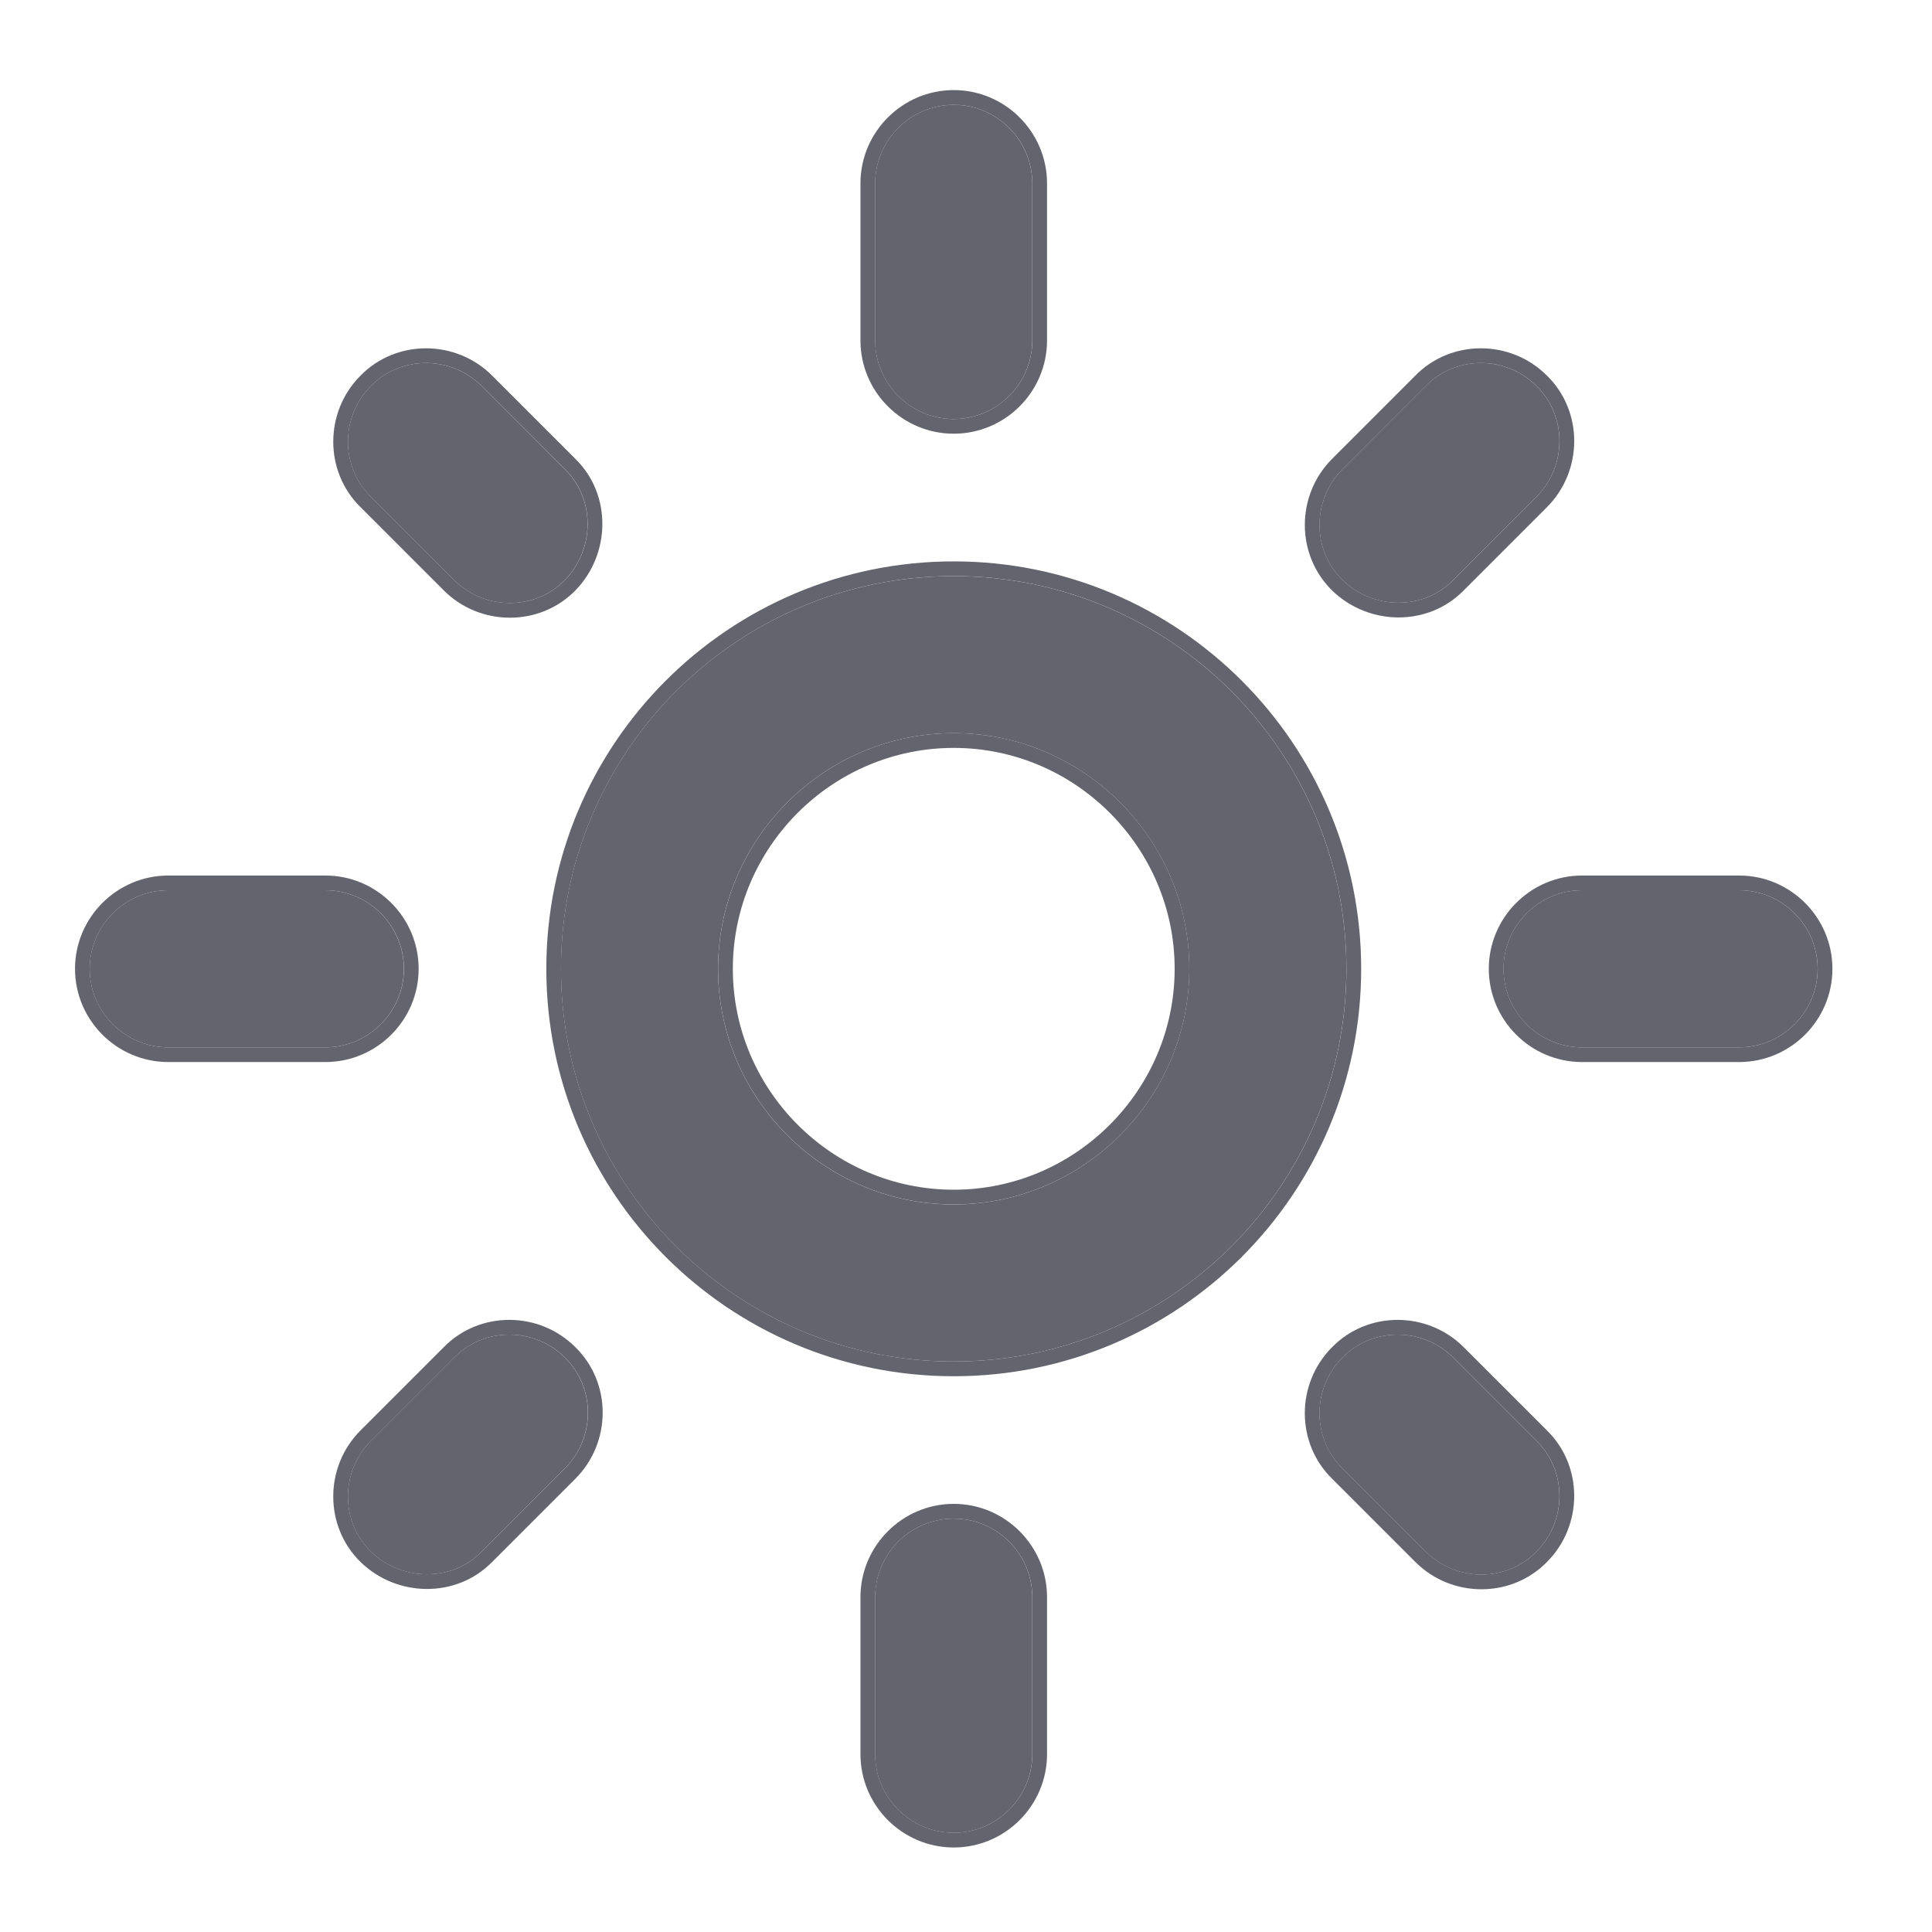
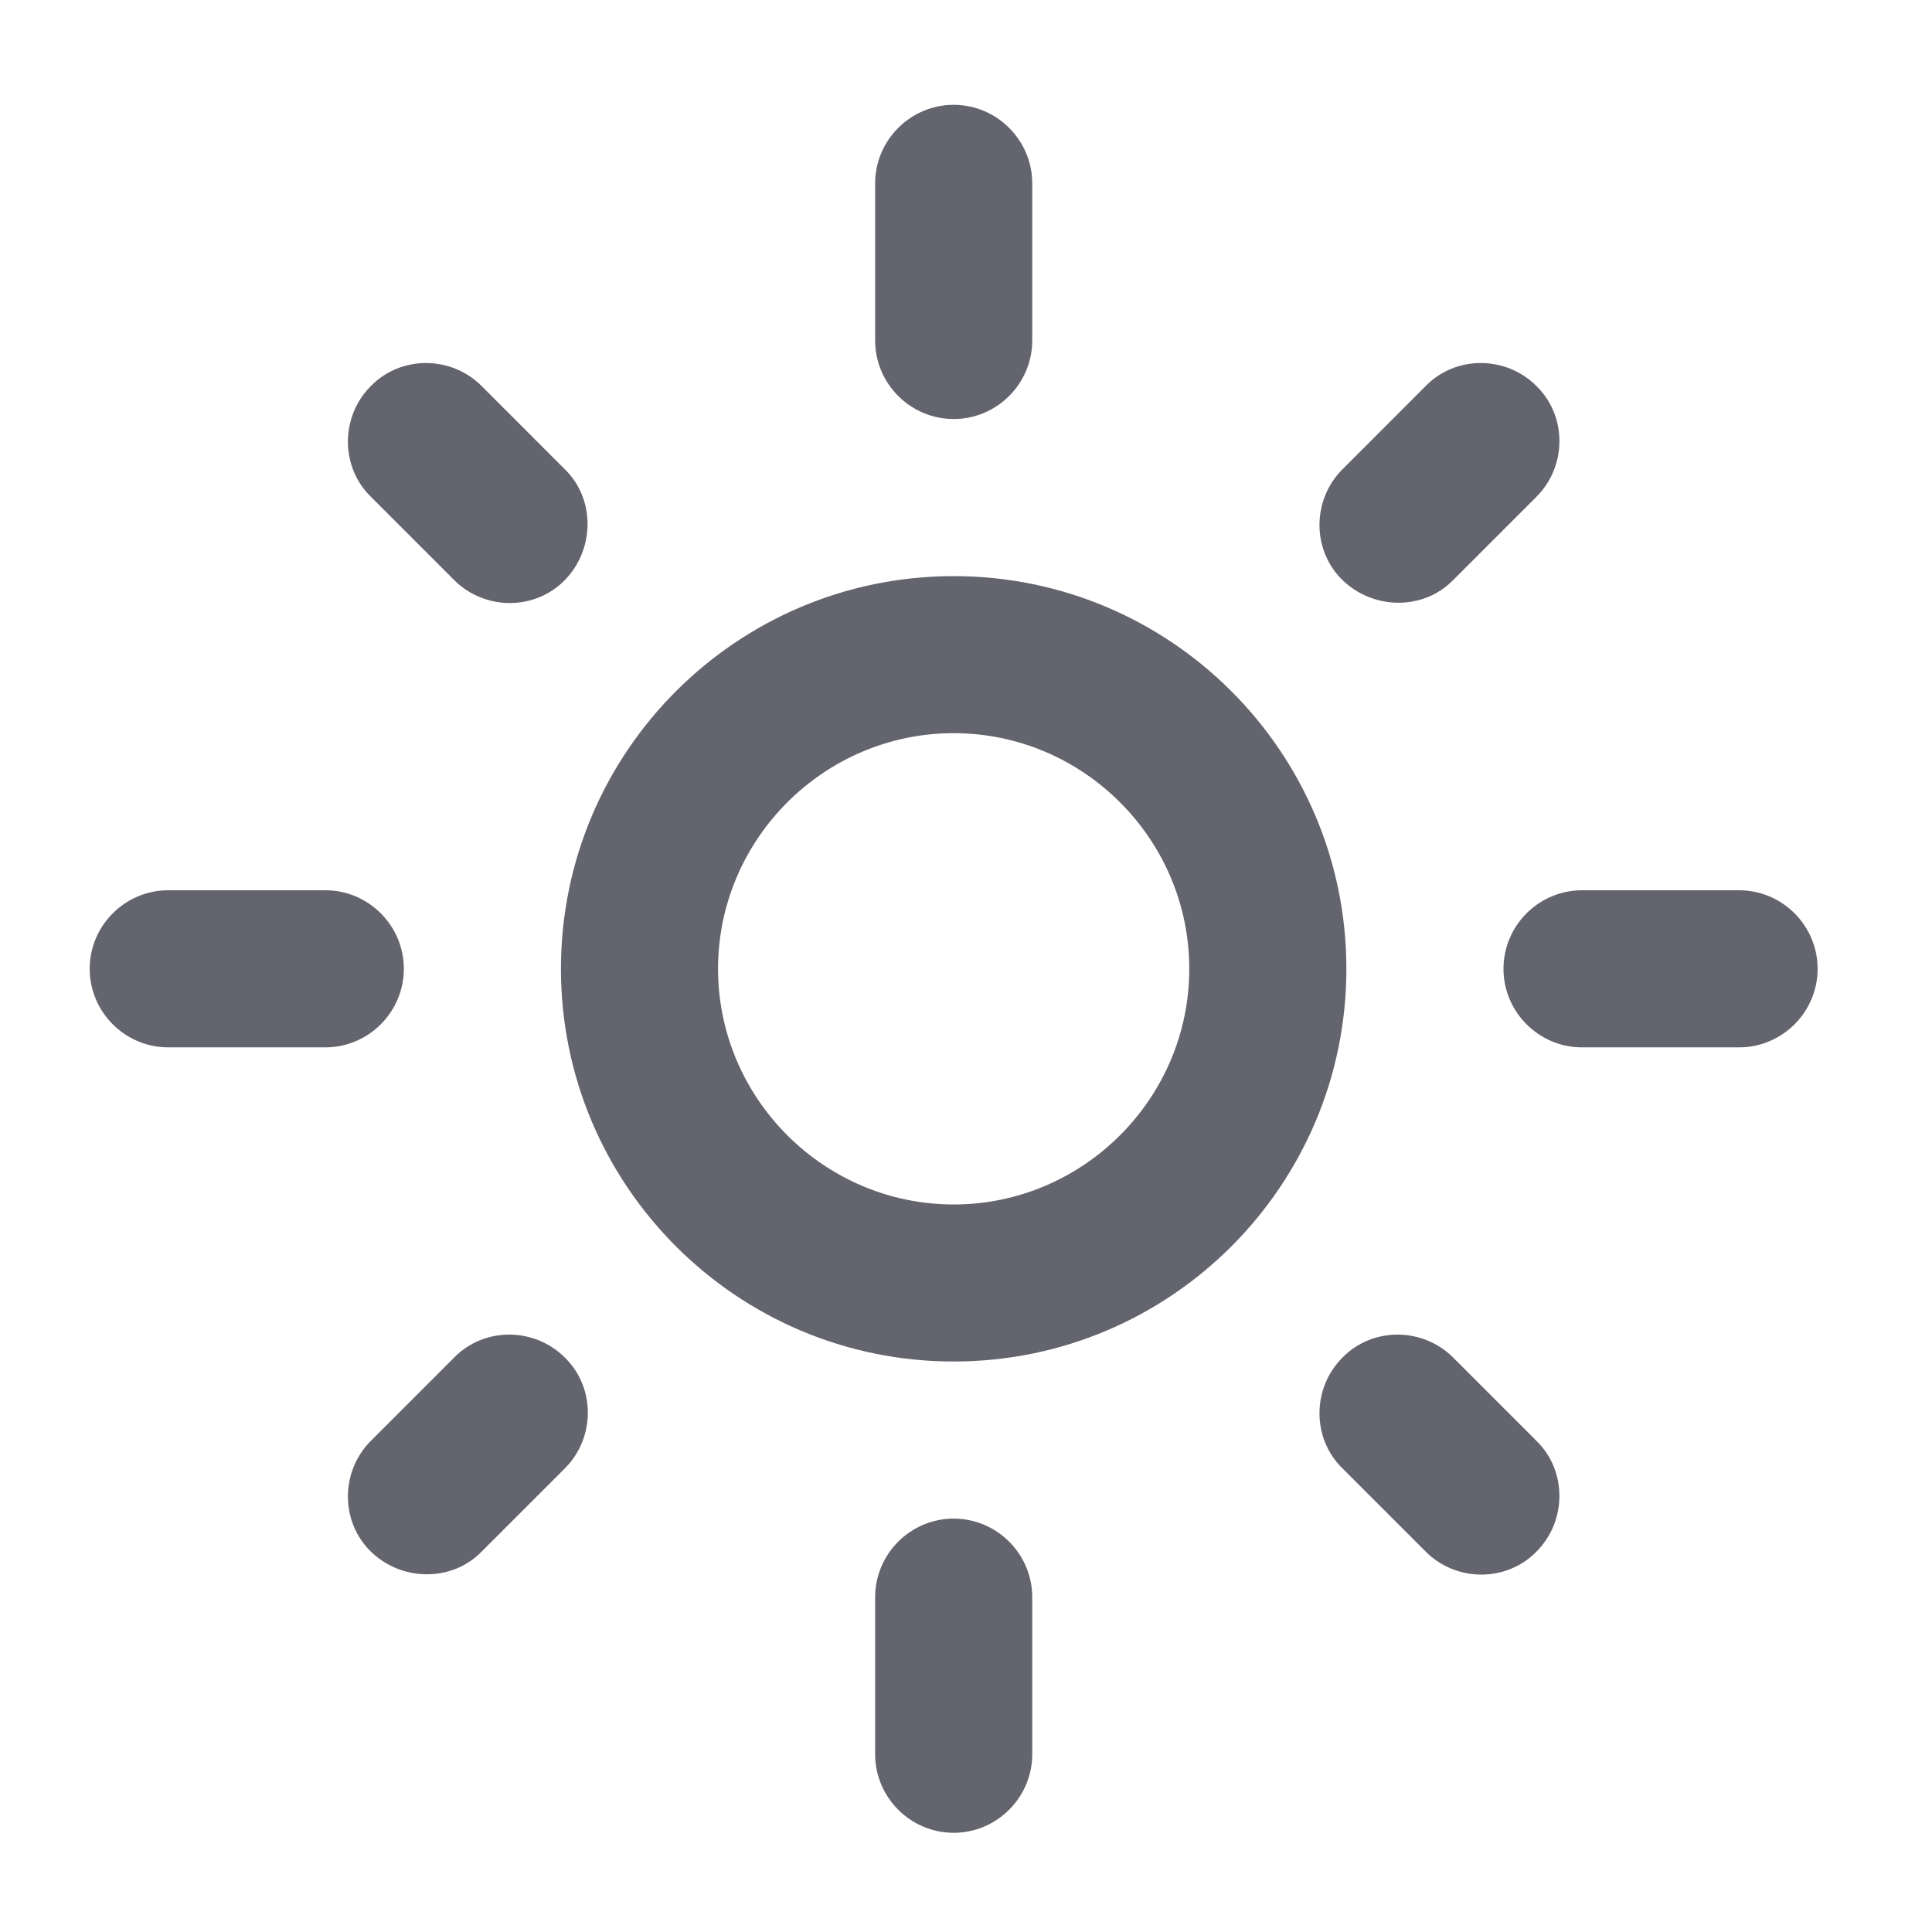
<svg xmlns="http://www.w3.org/2000/svg" fill="none" viewBox="0 0 35 35" height="35" width="35">
  <g clip-path="url(#clip0_23468_121557)">
    <path fill="#63646D" d="M17.277 13.282C19.624 13.282 21.545 15.203 21.545 17.551C21.545 19.899 19.624 21.82 17.277 21.82C14.929 21.82 13.008 19.899 13.008 17.551C13.008 15.203 14.929 13.282 17.277 13.282ZM17.277 10.437C13.35 10.437 10.162 13.624 10.162 17.551C10.162 21.478 13.35 24.665 17.277 24.665C21.204 24.665 24.391 21.478 24.391 17.551C24.391 13.624 21.204 10.437 17.277 10.437ZM3.048 18.974H5.894C6.676 18.974 7.316 18.334 7.316 17.551C7.316 16.768 6.676 16.128 5.894 16.128H3.048C2.265 16.128 1.625 16.768 1.625 17.551C1.625 18.334 2.265 18.974 3.048 18.974ZM28.66 18.974H31.505C32.288 18.974 32.928 18.334 32.928 17.551C32.928 16.768 32.288 16.128 31.505 16.128H28.66C27.877 16.128 27.237 16.768 27.237 17.551C27.237 18.334 27.877 18.974 28.66 18.974ZM15.854 3.322V6.168C15.854 6.951 16.494 7.591 17.277 7.591C18.059 7.591 18.7 6.951 18.7 6.168V3.322C18.7 2.54 18.059 1.899 17.277 1.899C16.494 1.899 15.854 2.54 15.854 3.322ZM15.854 28.934V31.78C15.854 32.562 16.494 33.203 17.277 33.203C18.059 33.203 18.7 32.562 18.7 31.78V28.934C18.7 28.151 18.059 27.511 17.277 27.511C16.494 27.511 15.854 28.151 15.854 28.934ZM8.725 6.993C8.17 6.438 7.26 6.438 6.719 6.993C6.164 7.548 6.164 8.459 6.719 9L8.227 10.508C8.782 11.063 9.693 11.063 10.233 10.508C10.774 9.953 10.788 9.042 10.233 8.502L8.725 6.993ZM26.326 24.594C25.771 24.039 24.86 24.039 24.32 24.594C23.765 25.149 23.765 26.06 24.32 26.601L25.828 28.109C26.383 28.664 27.294 28.664 27.834 28.109C28.389 27.554 28.389 26.643 27.834 26.102L26.326 24.594ZM27.834 9C28.389 8.445 28.389 7.534 27.834 6.993C27.279 6.438 26.369 6.438 25.828 6.993L24.32 8.502C23.765 9.056 23.765 9.967 24.32 10.508C24.875 11.049 25.785 11.063 26.326 10.508L27.834 9ZM10.233 26.601C10.788 26.046 10.788 25.135 10.233 24.594C9.678 24.039 8.768 24.039 8.227 24.594L6.719 26.102C6.164 26.657 6.164 27.568 6.719 28.109C7.274 28.649 8.184 28.664 8.725 28.109L10.233 26.601Z" />
-     <path fill="#63646D" d="M21.28 17.551C21.28 15.35 19.478 13.549 17.278 13.549C15.077 13.549 13.276 15.35 13.276 17.551C13.276 19.751 15.077 21.553 17.278 21.553C19.478 21.553 21.28 19.751 21.28 17.551ZM9.897 17.551C9.897 13.476 13.203 10.17 17.278 10.17C21.352 10.17 24.659 13.476 24.659 17.551C24.659 21.625 21.352 24.932 17.278 24.932C13.203 24.932 9.897 21.625 9.897 17.551ZM5.895 19.24H3.049C2.119 19.24 1.359 18.481 1.359 17.551C1.359 16.621 2.119 15.861 3.049 15.861H5.895C6.825 15.861 7.584 16.621 7.584 17.551C7.584 18.481 6.825 19.24 5.895 19.24ZM31.506 19.24H28.661C27.731 19.24 26.971 18.481 26.971 17.551C26.971 16.621 27.731 15.861 28.661 15.861H31.506C32.437 15.861 33.196 16.621 33.196 17.551C33.196 18.481 32.437 19.24 31.506 19.24ZM15.588 6.168V3.322C15.588 2.392 16.348 1.632 17.278 1.632C18.208 1.632 18.968 2.392 18.968 3.322V6.168C18.968 7.098 18.208 7.857 17.278 7.857C16.348 7.857 15.588 7.098 15.588 6.168ZM15.588 31.779V28.934C15.588 28.004 16.348 27.244 17.278 27.244C18.208 27.244 18.968 28.004 18.968 28.934V31.779C18.968 32.709 18.208 33.469 17.278 33.469C16.348 33.469 15.588 32.709 15.588 31.779ZM6.53 6.806C7.177 6.143 8.258 6.147 8.915 6.804L10.422 8.311C11.088 8.961 11.062 10.04 10.426 10.694C9.779 11.357 8.697 11.354 8.04 10.696L6.533 9.189C5.871 8.543 5.874 7.463 6.53 6.806ZM6.72 6.993C7.261 6.438 8.171 6.438 8.726 6.993L10.235 8.501C10.79 9.042 10.775 9.953 10.235 10.508C9.694 11.062 8.783 11.062 8.228 10.508L6.72 8.999C6.165 8.459 6.165 7.548 6.72 6.993ZM24.131 24.407C24.778 23.744 25.859 23.748 26.516 24.405L28.022 25.911C28.022 25.912 28.023 25.912 28.023 25.912C28.685 26.559 28.681 27.638 28.025 28.296C27.379 28.958 26.298 28.954 25.641 28.297L24.135 26.791C24.134 26.791 24.134 26.791 24.134 26.79C23.471 26.144 23.475 25.064 24.131 24.407ZM24.321 24.594C24.862 24.039 25.772 24.039 26.327 24.594L27.835 26.102C28.39 26.643 28.39 27.553 27.835 28.108C27.295 28.663 26.384 28.663 25.829 28.108L24.321 26.6C23.766 26.059 23.766 25.149 24.321 24.594ZM28.023 6.803C28.686 7.45 28.681 8.531 28.024 9.188L26.518 10.694C26.518 10.694 26.517 10.694 26.517 10.695C25.867 11.361 24.788 11.335 24.135 10.699C23.471 10.052 23.475 8.97 24.132 8.313L25.638 6.807C25.639 6.806 25.639 6.806 25.639 6.806C26.286 6.143 27.366 6.147 28.023 6.803ZM27.835 6.993C28.39 7.534 28.39 8.444 27.835 8.999L26.327 10.508C25.787 11.062 24.876 11.048 24.321 10.508C23.766 9.967 23.766 9.056 24.321 8.501L25.829 6.993C26.37 6.438 27.281 6.438 27.835 6.993ZM10.422 24.404C11.085 25.051 11.081 26.131 10.423 26.789L8.917 28.295C8.917 28.295 8.917 28.296 8.916 28.296C8.266 28.961 7.187 28.936 6.534 28.299C5.87 27.653 5.874 26.571 6.531 25.914L8.037 24.408C8.038 24.407 8.038 24.407 8.038 24.407C8.685 23.744 9.765 23.748 10.422 24.404ZM10.235 24.594C10.79 25.135 10.79 26.045 10.235 26.6L8.726 28.108C8.186 28.663 7.275 28.649 6.72 28.108C6.165 27.568 6.165 26.657 6.72 26.102L8.228 24.594C8.769 24.039 9.68 24.039 10.235 24.594ZM21.546 17.551C21.546 15.203 19.625 13.282 17.278 13.282C14.93 13.282 13.009 15.203 13.009 17.551C13.009 19.898 14.93 21.819 17.278 21.819C19.625 21.819 21.546 19.898 21.546 17.551ZM10.163 17.551C10.163 13.624 13.351 10.436 17.278 10.436C21.205 10.436 24.392 13.624 24.392 17.551C24.392 21.478 21.205 24.665 17.278 24.665C13.351 24.665 10.163 21.478 10.163 17.551ZM5.895 18.974H3.049C2.266 18.974 1.626 18.333 1.626 17.551C1.626 16.768 2.266 16.128 3.049 16.128H5.895C6.677 16.128 7.318 16.768 7.318 17.551C7.318 18.333 6.677 18.974 5.895 18.974ZM31.506 18.974H28.661C27.878 18.974 27.238 18.333 27.238 17.551C27.238 16.768 27.878 16.128 28.661 16.128H31.506C32.289 16.128 32.929 16.768 32.929 17.551C32.929 18.333 32.289 18.974 31.506 18.974ZM15.855 6.168V3.322C15.855 2.539 16.495 1.899 17.278 1.899C18.06 1.899 18.701 2.539 18.701 3.322V6.168C18.701 6.95 18.06 7.591 17.278 7.591C16.495 7.591 15.855 6.95 15.855 6.168ZM15.855 31.779V28.934C15.855 28.151 16.495 27.511 17.278 27.511C18.06 27.511 18.701 28.151 18.701 28.934V31.779C18.701 32.562 18.06 33.202 17.278 33.202C16.495 33.202 15.855 32.562 15.855 31.779Z" clip-rule="evenodd" fill-rule="evenodd" />
  </g>
  <defs>
    <clipPath id="clip0_23468_121557">
      <rect transform="translate(0.203 0.477)" fill="white" height="34.149" width="34.149" />
    </clipPath>
  </defs>
</svg>